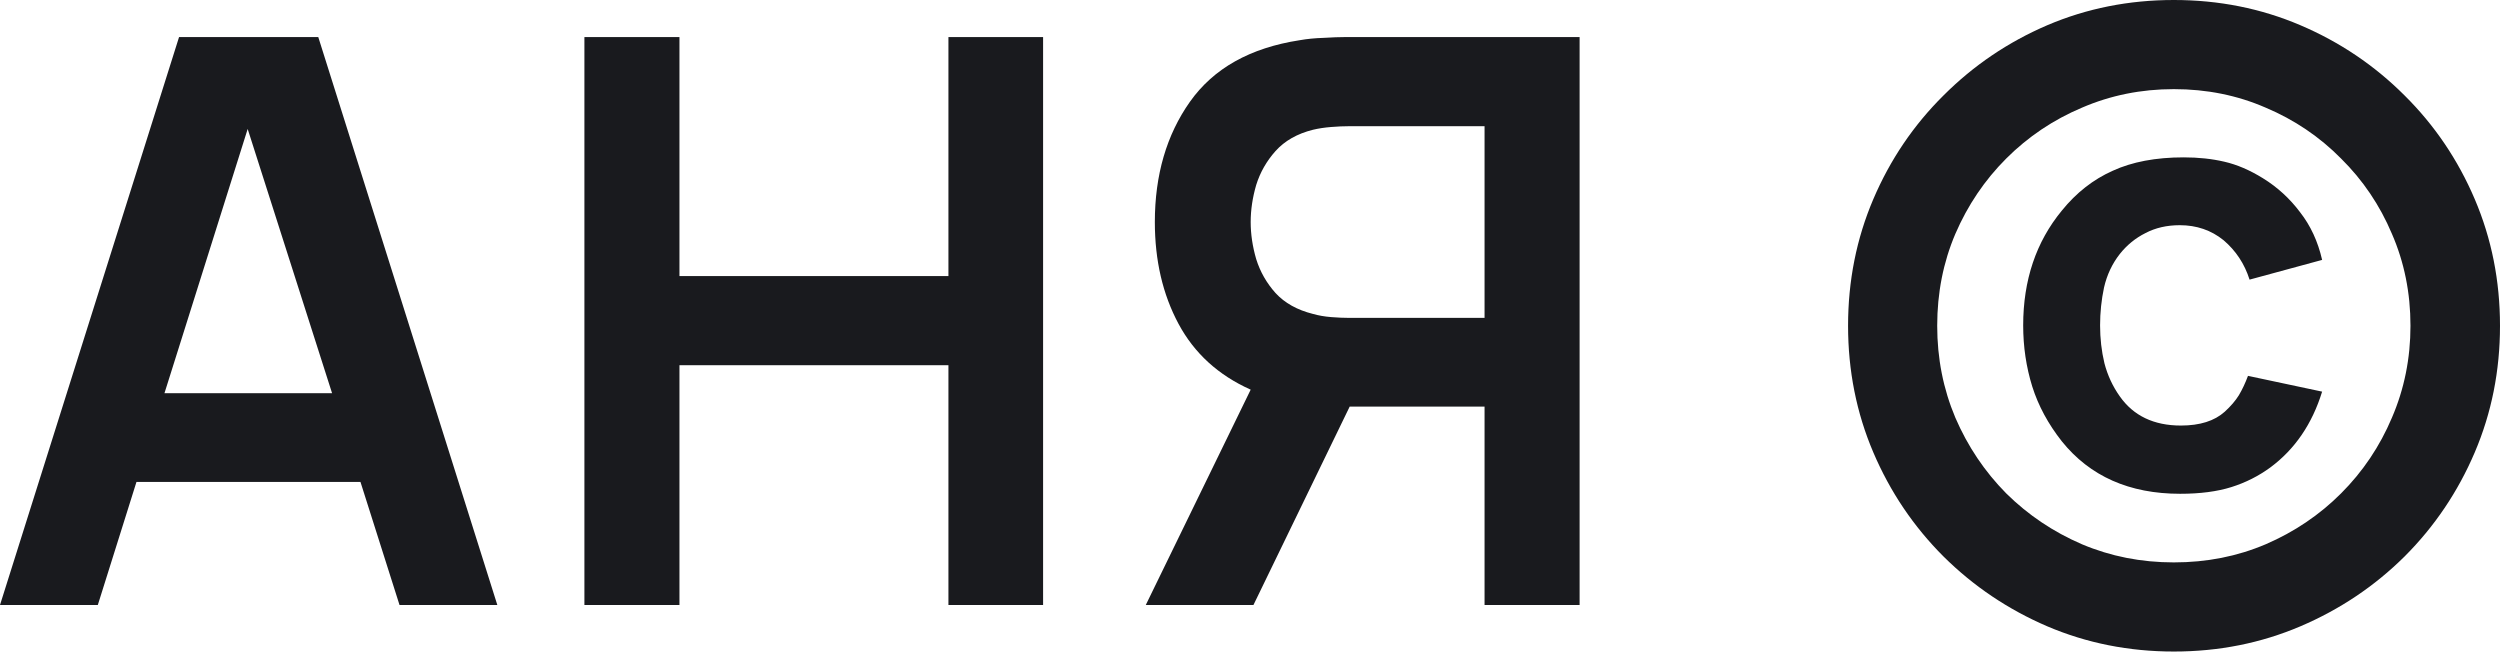
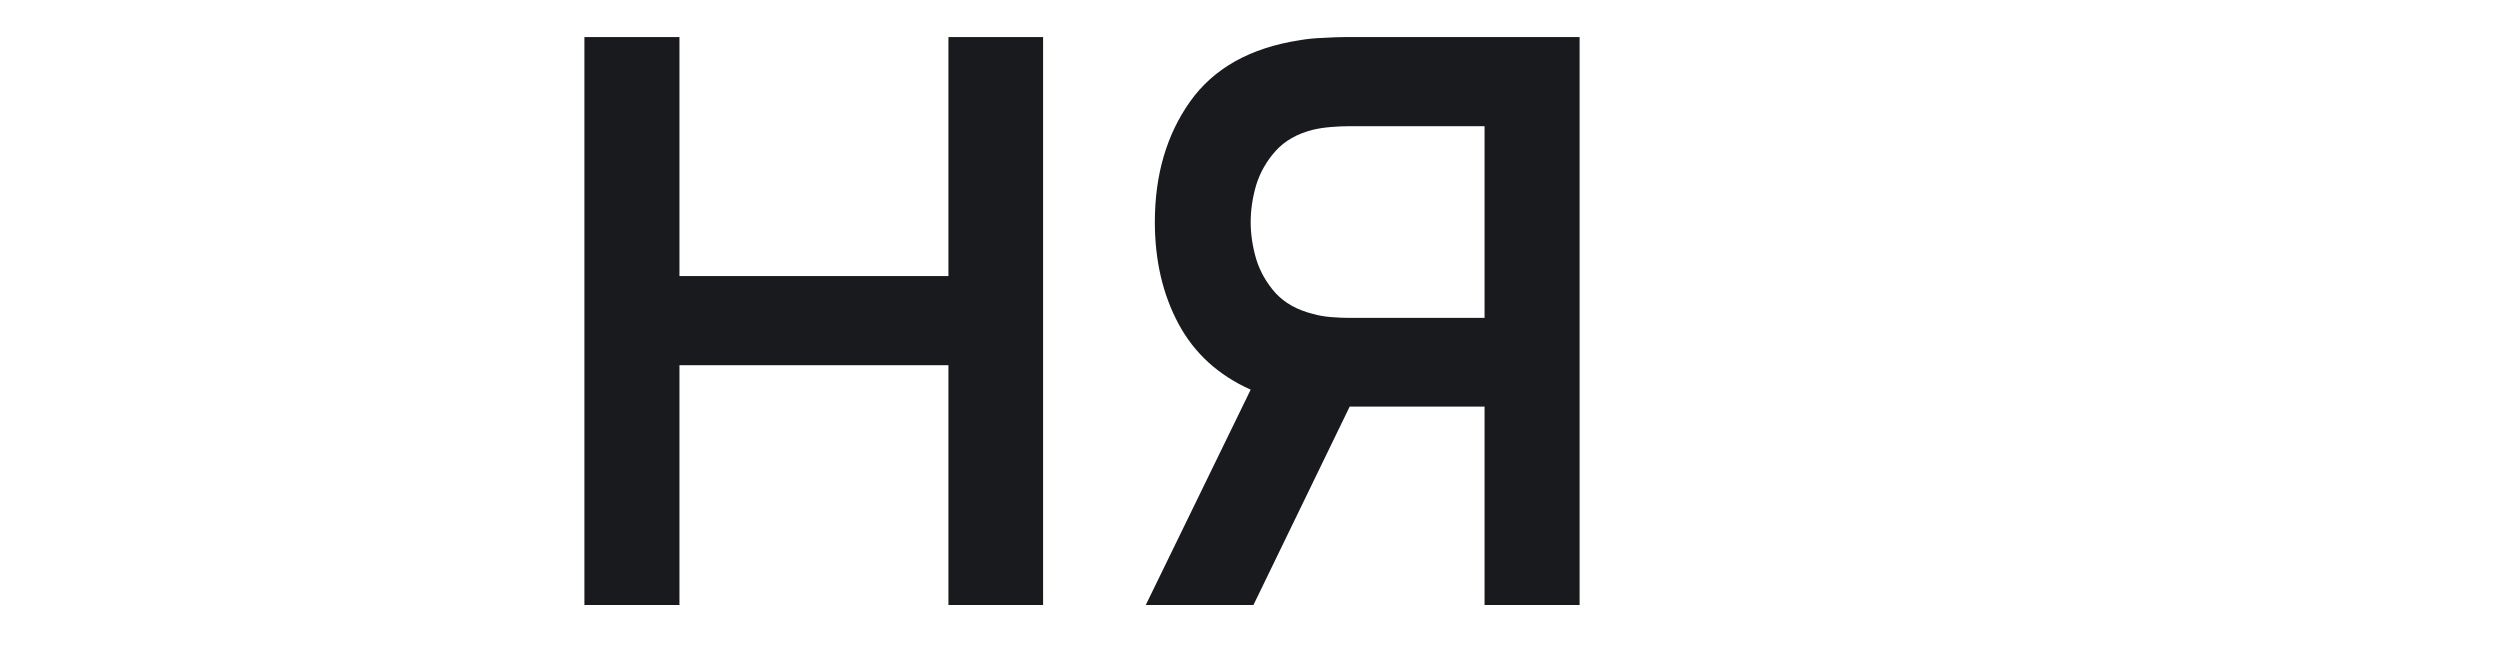
<svg xmlns="http://www.w3.org/2000/svg" width="381" height="100" viewBox="0 0 381 100" fill="none">
-   <path d="M0 92.202H14.906L20.797 73.449H54.936L60.887 92.202H75.793L48.505 5.65H27.288L0 92.202ZM25.064 59.925L37.746 19.654L50.609 59.925H25.064Z" fill="#191A1E" />
  <path d="M89.064 92.202H103.549V55.658H144.541V92.202H158.967V5.65H144.541V42.074H103.549V5.65H89.064V92.202Z" fill="#191A1E" />
  <path d="M240.732 92.202H226.246V61.969H205.69L191.025 92.202H174.616L190.604 59.384C185.675 57.18 182.009 53.834 179.604 49.347C177.2 44.859 175.998 39.69 175.998 33.839C175.998 26.667 177.781 20.556 181.348 15.507C184.954 10.418 190.524 7.293 198.057 6.131C199.179 5.93 200.401 5.81 201.723 5.77C203.046 5.69 204.128 5.65 204.969 5.65H240.732V92.202ZM226.246 48.445V19.234H205.57C204.769 19.234 203.867 19.274 202.865 19.354C201.864 19.434 200.942 19.574 200.1 19.775C197.696 20.376 195.793 21.458 194.39 23.02C193.028 24.543 192.046 26.266 191.445 28.189C190.884 30.113 190.604 31.996 190.604 33.839C190.604 35.683 190.884 37.566 191.445 39.489C192.046 41.413 193.028 43.136 194.39 44.658C195.793 46.181 197.696 47.243 200.1 47.844C200.942 48.084 201.864 48.245 202.865 48.325C203.867 48.405 204.769 48.445 205.57 48.445H226.246Z" fill="#191A1E" />
-   <path d="M331.293 99.294C338.145 99.294 344.576 98.012 350.587 95.448C356.597 92.883 361.886 89.337 366.454 84.809C371.023 80.241 374.589 74.951 377.153 68.941C379.718 62.93 381 56.499 381 49.647C381 42.795 379.718 36.364 377.153 30.353C374.589 24.343 371.023 19.073 366.454 14.546C361.886 9.977 356.597 6.411 350.587 3.847C344.576 1.282 338.145 0 331.293 0C324.441 0 318.009 1.282 311.999 3.847C306.028 6.411 300.759 9.977 296.191 14.546C291.623 19.073 288.057 24.343 285.492 30.353C282.928 36.364 281.646 42.795 281.646 49.647C281.646 56.499 282.928 62.93 285.492 68.941C288.057 74.951 291.623 80.241 296.191 84.809C300.759 89.337 306.028 92.883 311.999 95.448C318.009 98.012 324.441 99.294 331.293 99.294ZM331.293 85.71C326.324 85.71 321.656 84.789 317.288 82.945C312.921 81.062 309.074 78.478 305.748 75.192C302.462 71.866 299.878 68.019 297.994 63.652C296.151 59.284 295.23 54.616 295.23 49.647C295.23 44.638 296.151 39.97 297.994 35.642C299.878 31.275 302.462 27.448 305.748 24.162C309.074 20.837 312.921 18.252 317.288 16.409C321.656 14.525 326.324 13.584 331.293 13.584C336.302 13.584 340.97 14.525 345.297 16.409C349.665 18.252 353.492 20.837 356.778 24.162C360.103 27.448 362.688 31.275 364.531 35.642C366.414 39.97 367.356 44.638 367.356 49.647C367.356 54.616 366.414 59.284 364.531 63.652C362.688 68.019 360.103 71.866 356.778 75.192C353.492 78.478 349.665 81.062 345.297 82.945C340.97 84.789 336.302 85.71 331.293 85.71ZM332.254 75.252C335.3 75.252 337.904 74.911 340.068 74.23C342.232 73.549 344.215 72.547 346.019 71.225C349.745 68.46 352.37 64.613 353.892 59.685L342.593 57.281C342.192 58.362 341.731 59.344 341.21 60.226C340.689 61.067 339.968 61.909 339.046 62.75C337.484 64.153 335.26 64.854 332.375 64.854C328.247 64.854 325.142 63.371 323.058 60.406C321.976 58.883 321.195 57.2 320.714 55.357C320.273 53.514 320.053 51.59 320.053 49.587C320.053 47.624 320.253 45.7 320.654 43.817C321.095 41.894 321.896 40.191 323.058 38.708C324.14 37.346 325.443 36.284 326.965 35.522C328.488 34.721 330.231 34.32 332.194 34.32C334.759 34.32 336.983 35.081 338.866 36.604C340.749 38.207 342.072 40.211 342.833 42.615L353.892 39.609C353.251 36.805 352.129 34.38 350.527 32.337C348.964 30.253 347.081 28.53 344.877 27.168C342.873 25.925 340.91 25.084 338.986 24.643C337.103 24.203 335.039 23.982 332.795 23.982C328.548 23.982 324.942 24.663 321.976 26.026C319.011 27.348 316.427 29.372 314.223 32.096C310.296 36.865 308.333 42.695 308.333 49.587C308.333 52.833 308.793 55.938 309.715 58.903C310.637 61.828 312.139 64.613 314.223 67.258C318.51 72.587 324.521 75.252 332.254 75.252Z" fill="#191A1E" />
</svg>